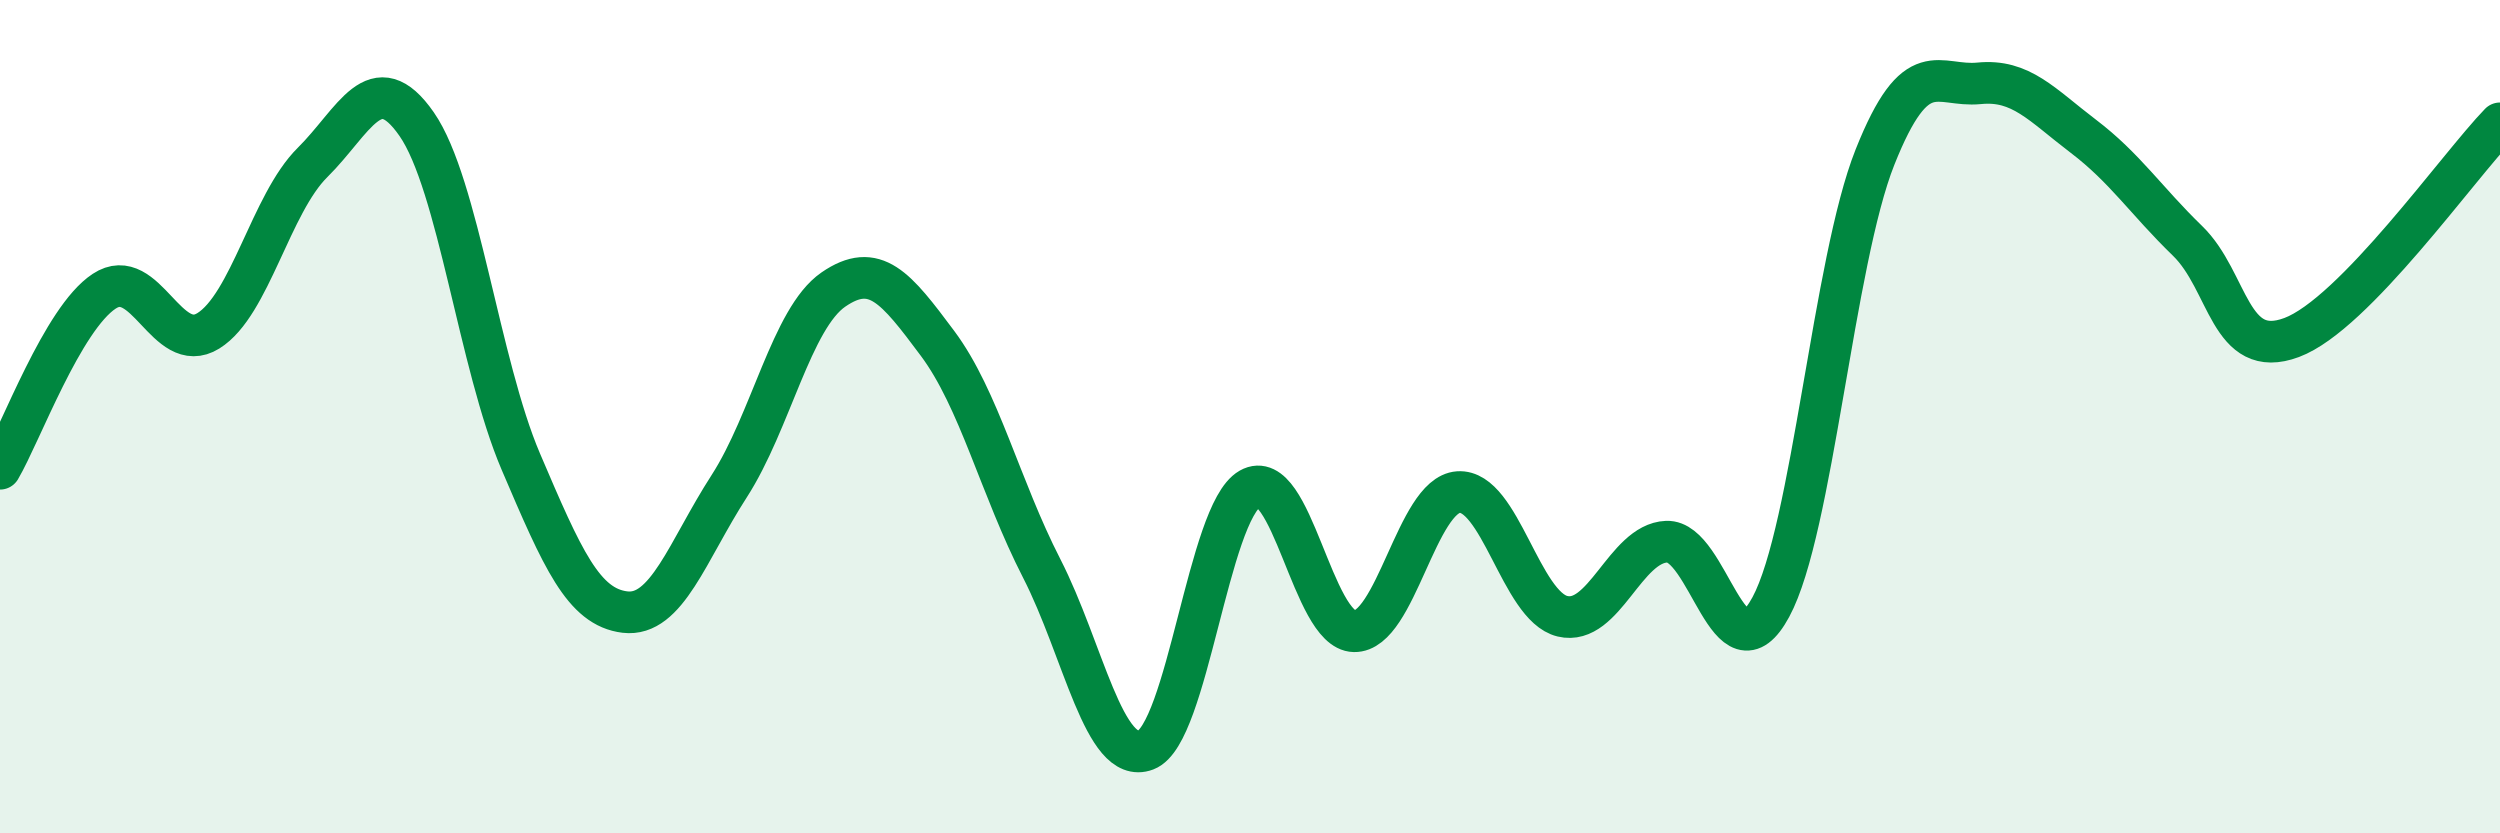
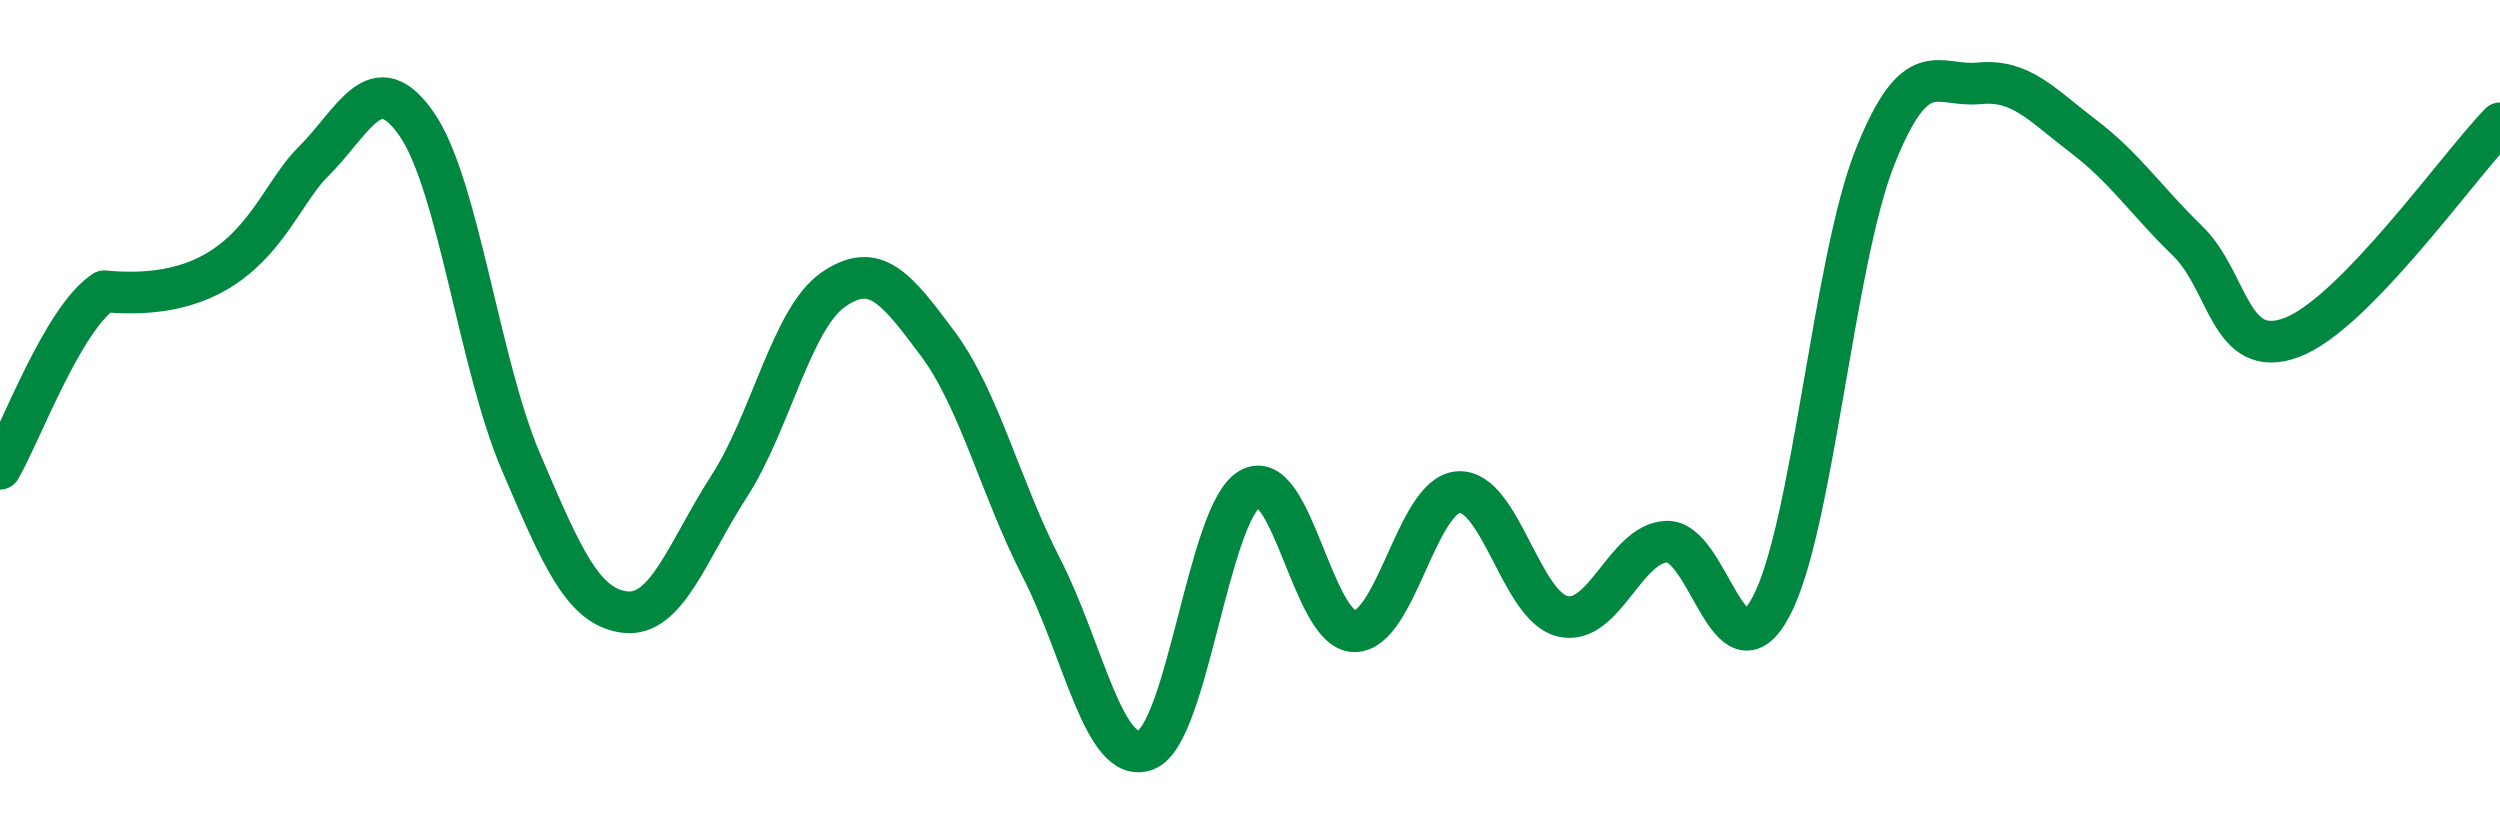
<svg xmlns="http://www.w3.org/2000/svg" width="60" height="20" viewBox="0 0 60 20">
-   <path d="M 0,11.25 C 0.5,10.4 1.5,7.65 2.5,6.99 C 3.5,6.33 4,8.56 5,7.94 C 6,7.32 6.5,4.89 7.5,3.9 C 8.5,2.91 9,1.54 10,2.98 C 11,4.42 11.5,8.74 12.5,11.08 C 13.5,13.42 14,14.57 15,14.69 C 16,14.81 16.5,13.22 17.5,11.67 C 18.5,10.12 19,7.64 20,6.95 C 21,6.26 21.5,6.9 22.5,8.24 C 23.5,9.58 24,11.69 25,13.64 C 26,15.59 26.5,18.38 27.5,18 C 28.5,17.62 29,12.3 30,11.73 C 31,11.16 31.5,15.13 32.5,15.15 C 33.5,15.17 34,11.88 35,11.81 C 36,11.74 36.5,14.55 37.5,14.79 C 38.5,15.03 39,13.04 40,13 C 41,12.96 41.5,16.42 42.5,14.57 C 43.5,12.72 44,6.28 45,3.77 C 46,1.26 46.5,2.1 47.5,2 C 48.5,1.9 49,2.51 50,3.27 C 51,4.03 51.5,4.81 52.5,5.78 C 53.5,6.75 53.5,8.66 55,8.1 C 56.5,7.54 59,3.99 60,2.96L60 20L0 20Z" fill="#008740" opacity="0.1" stroke-linecap="round" stroke-linejoin="round" />
-   <path d="M 0,11.25 C 0.5,10.4 1.5,7.65 2.5,6.99 C 3.5,6.33 4,8.56 5,7.94 C 6,7.32 6.5,4.89 7.5,3.9 C 8.5,2.91 9,1.54 10,2.98 C 11,4.42 11.5,8.74 12.5,11.08 C 13.5,13.42 14,14.57 15,14.69 C 16,14.81 16.5,13.22 17.5,11.67 C 18.5,10.12 19,7.64 20,6.95 C 21,6.26 21.5,6.9 22.5,8.24 C 23.5,9.58 24,11.69 25,13.64 C 26,15.59 26.5,18.38 27.5,18 C 28.5,17.62 29,12.3 30,11.73 C 31,11.16 31.5,15.13 32.5,15.15 C 33.5,15.17 34,11.88 35,11.81 C 36,11.74 36.5,14.55 37.5,14.79 C 38.5,15.03 39,13.04 40,13 C 41,12.96 41.5,16.42 42.5,14.57 C 43.5,12.72 44,6.28 45,3.77 C 46,1.26 46.5,2.1 47.5,2 C 48.5,1.9 49,2.51 50,3.27 C 51,4.03 51.5,4.81 52.5,5.78 C 53.5,6.75 53.5,8.66 55,8.1 C 56.5,7.54 59,3.99 60,2.96" stroke="#008740" stroke-width="1" fill="none" stroke-linecap="round" stroke-linejoin="round" />
+   <path d="M 0,11.25 C 0.5,10.4 1.5,7.65 2.5,6.99 C 6,7.32 6.5,4.89 7.5,3.9 C 8.5,2.91 9,1.54 10,2.98 C 11,4.42 11.5,8.74 12.5,11.08 C 13.5,13.42 14,14.57 15,14.69 C 16,14.81 16.5,13.22 17.5,11.67 C 18.5,10.12 19,7.64 20,6.95 C 21,6.26 21.5,6.9 22.5,8.24 C 23.5,9.58 24,11.69 25,13.64 C 26,15.59 26.5,18.38 27.5,18 C 28.5,17.62 29,12.3 30,11.73 C 31,11.16 31.5,15.13 32.5,15.15 C 33.5,15.17 34,11.88 35,11.81 C 36,11.74 36.5,14.55 37.5,14.79 C 38.5,15.03 39,13.04 40,13 C 41,12.96 41.5,16.42 42.5,14.57 C 43.5,12.72 44,6.28 45,3.77 C 46,1.26 46.5,2.1 47.5,2 C 48.5,1.9 49,2.51 50,3.27 C 51,4.03 51.5,4.81 52.5,5.78 C 53.5,6.75 53.5,8.66 55,8.1 C 56.5,7.54 59,3.99 60,2.96" stroke="#008740" stroke-width="1" fill="none" stroke-linecap="round" stroke-linejoin="round" />
</svg>